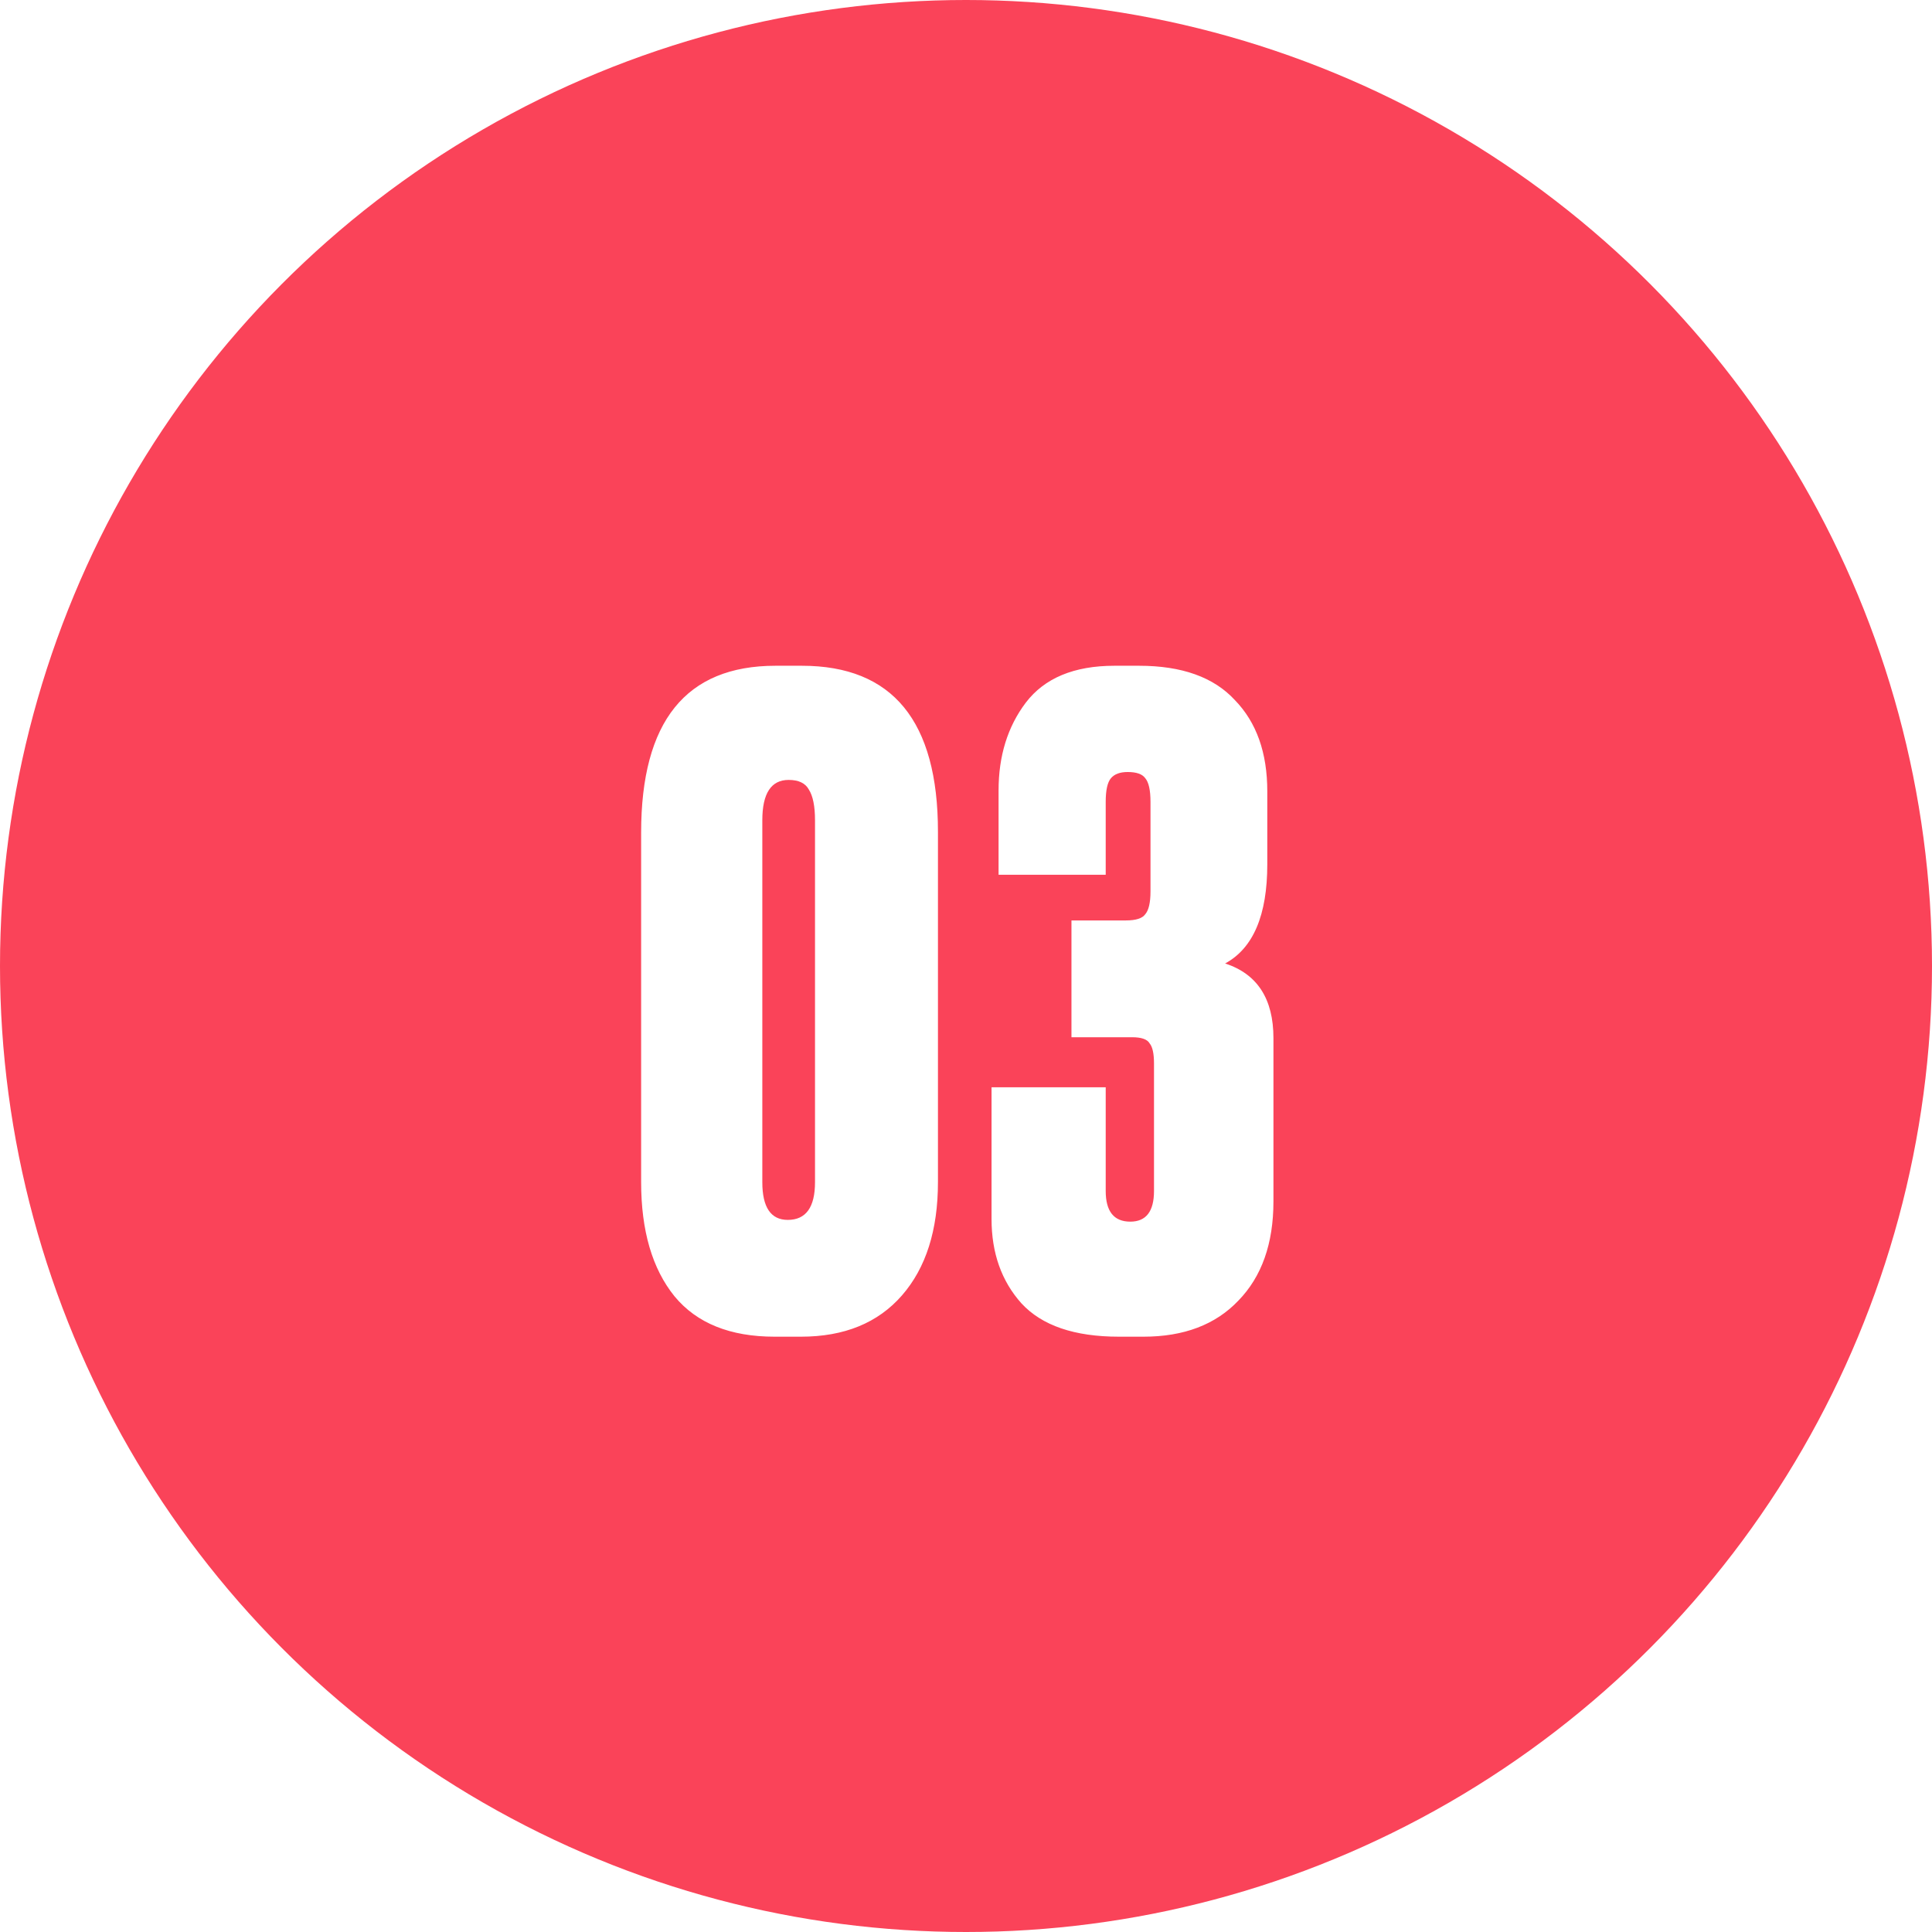
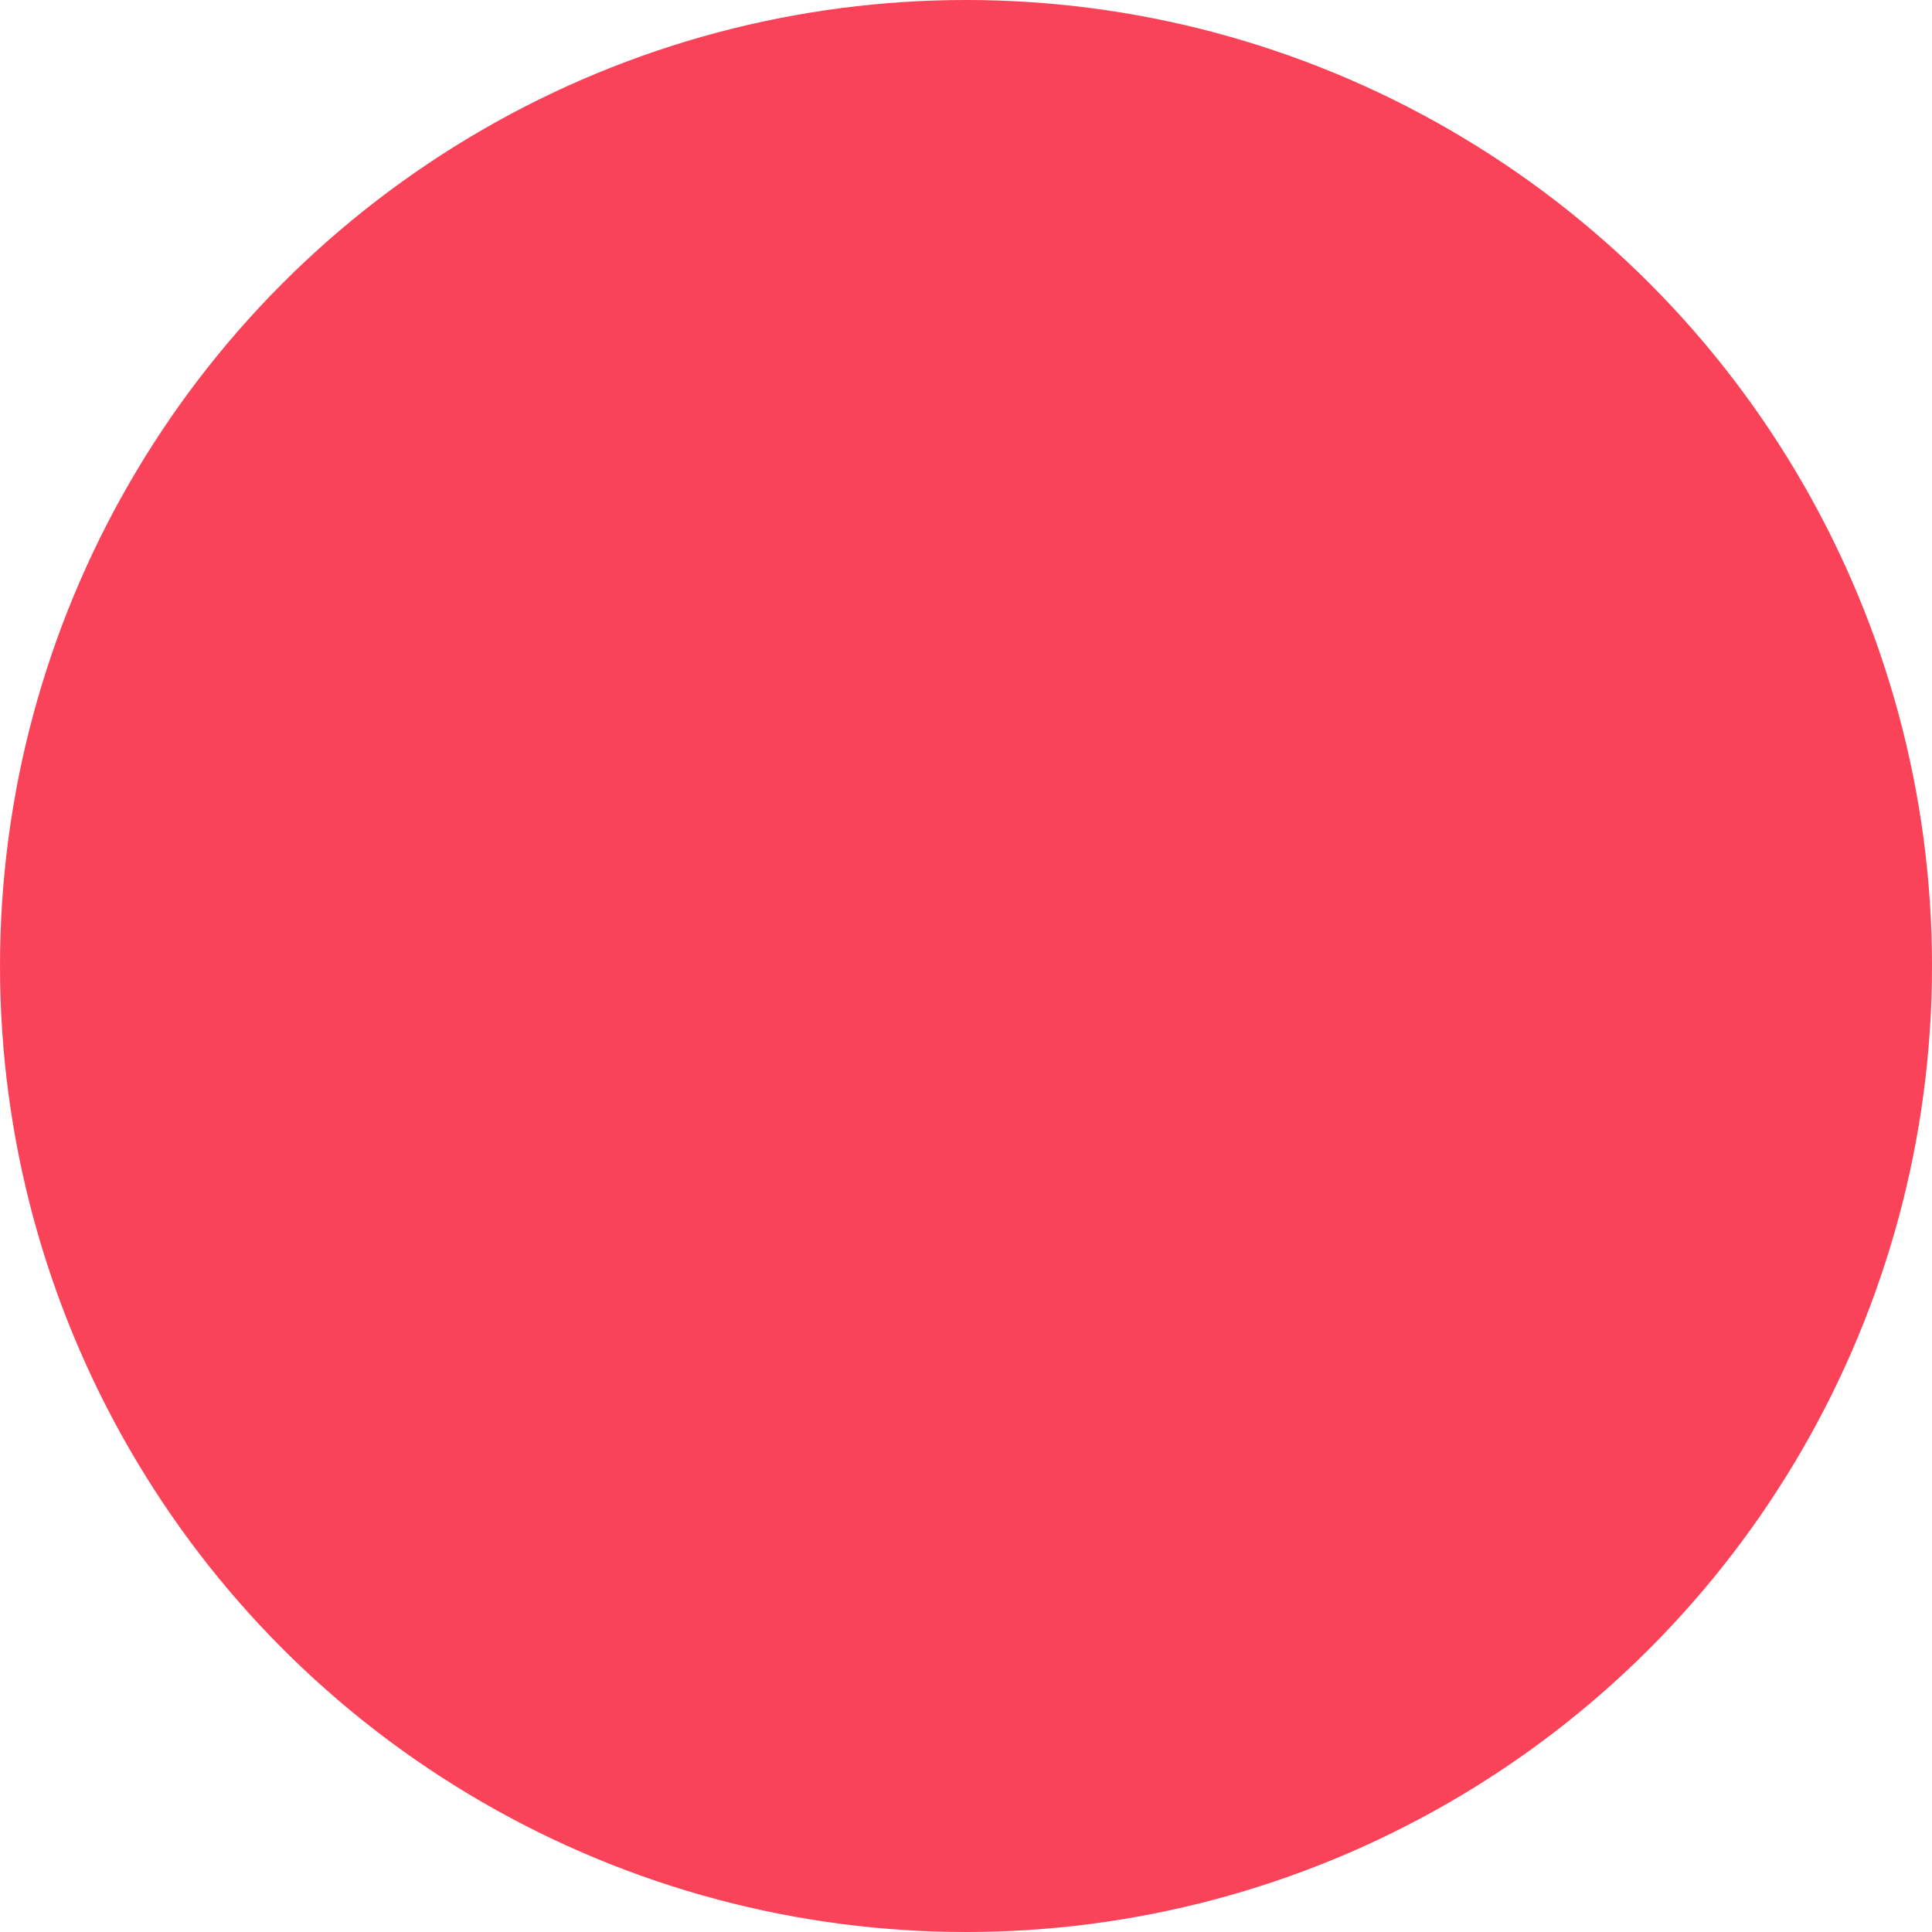
<svg xmlns="http://www.w3.org/2000/svg" width="99" height="99" viewBox="0 0 99 99" fill="none">
  <g filter="url(#filter0_i_47_2427)">
    <circle cx="49.5" cy="49.5" r="49.5" fill="#FA4359" />
  </g>
-   <path d="M48.063 42.62V60.575C48.063 63.035 47.448 64.97 46.218 66.38C44.988 67.79 43.263 68.495 41.043 68.495H39.693C37.413 68.495 35.703 67.805 34.563 66.425C33.423 65.015 32.853 63.065 32.853 60.575V42.665C32.853 36.965 35.148 34.115 39.738 34.115H41.088C45.738 34.115 48.063 36.95 48.063 42.62ZM41.763 60.575V42.035C41.763 41.315 41.658 40.79 41.448 40.46C41.268 40.13 40.923 39.965 40.413 39.965C39.513 39.965 39.063 40.655 39.063 42.035V60.575C39.063 61.865 39.498 62.51 40.368 62.51C41.298 62.51 41.763 61.865 41.763 60.575ZM56.659 44.825H51.169V40.505C51.169 38.735 51.634 37.235 52.564 36.005C53.524 34.745 55.039 34.115 57.109 34.115H58.369C60.559 34.115 62.194 34.7 63.274 35.87C64.384 37.01 64.939 38.57 64.939 40.55V44.285C64.939 46.895 64.219 48.59 62.779 49.37C64.429 49.91 65.254 51.185 65.254 53.195V61.565C65.254 63.725 64.654 65.42 63.454 66.65C62.284 67.88 60.664 68.495 58.594 68.495H57.334C55.054 68.495 53.389 67.925 52.339 66.785C51.319 65.645 50.809 64.205 50.809 62.465V55.715H56.659V61.025C56.659 62.075 57.079 62.6 57.919 62.6C58.729 62.6 59.134 62.075 59.134 61.025V54.5C59.134 53.99 59.059 53.645 58.909 53.465C58.789 53.255 58.489 53.15 58.009 53.15H54.904V47.165H57.694C58.204 47.165 58.534 47.06 58.684 46.85C58.864 46.64 58.954 46.25 58.954 45.68V41.09C58.954 40.49 58.864 40.085 58.684 39.875C58.534 39.665 58.234 39.56 57.784 39.56C57.394 39.56 57.109 39.665 56.929 39.875C56.749 40.085 56.659 40.49 56.659 41.09V44.825Z" fill="white" />
  <defs>
    <filter id="filter0_i_47_2427" x="0" y="0" width="99" height="99" filterUnits="userSpaceOnUse" color-interpolation-filters="sRGB">
      <feFlood flood-opacity="0" result="BackgroundImageFix" />
      <feBlend mode="normal" in="SourceGraphic" in2="BackgroundImageFix" result="shape" />
      <feColorMatrix in="SourceAlpha" type="matrix" values="0 0 0 0 0 0 0 0 0 0 0 0 0 0 0 0 0 0 127 0" result="hardAlpha" />
      <feOffset />
      <feGaussianBlur stdDeviation="10" />
      <feComposite in2="hardAlpha" operator="arithmetic" k2="-1" k3="1" />
      <feColorMatrix type="matrix" values="0 0 0 0 1 0 0 0 0 1 0 0 0 0 1 0 0 0 0.25 0" />
      <feBlend mode="normal" in2="shape" result="effect1_innerShadow_47_2427" />
    </filter>
  </defs>
</svg>